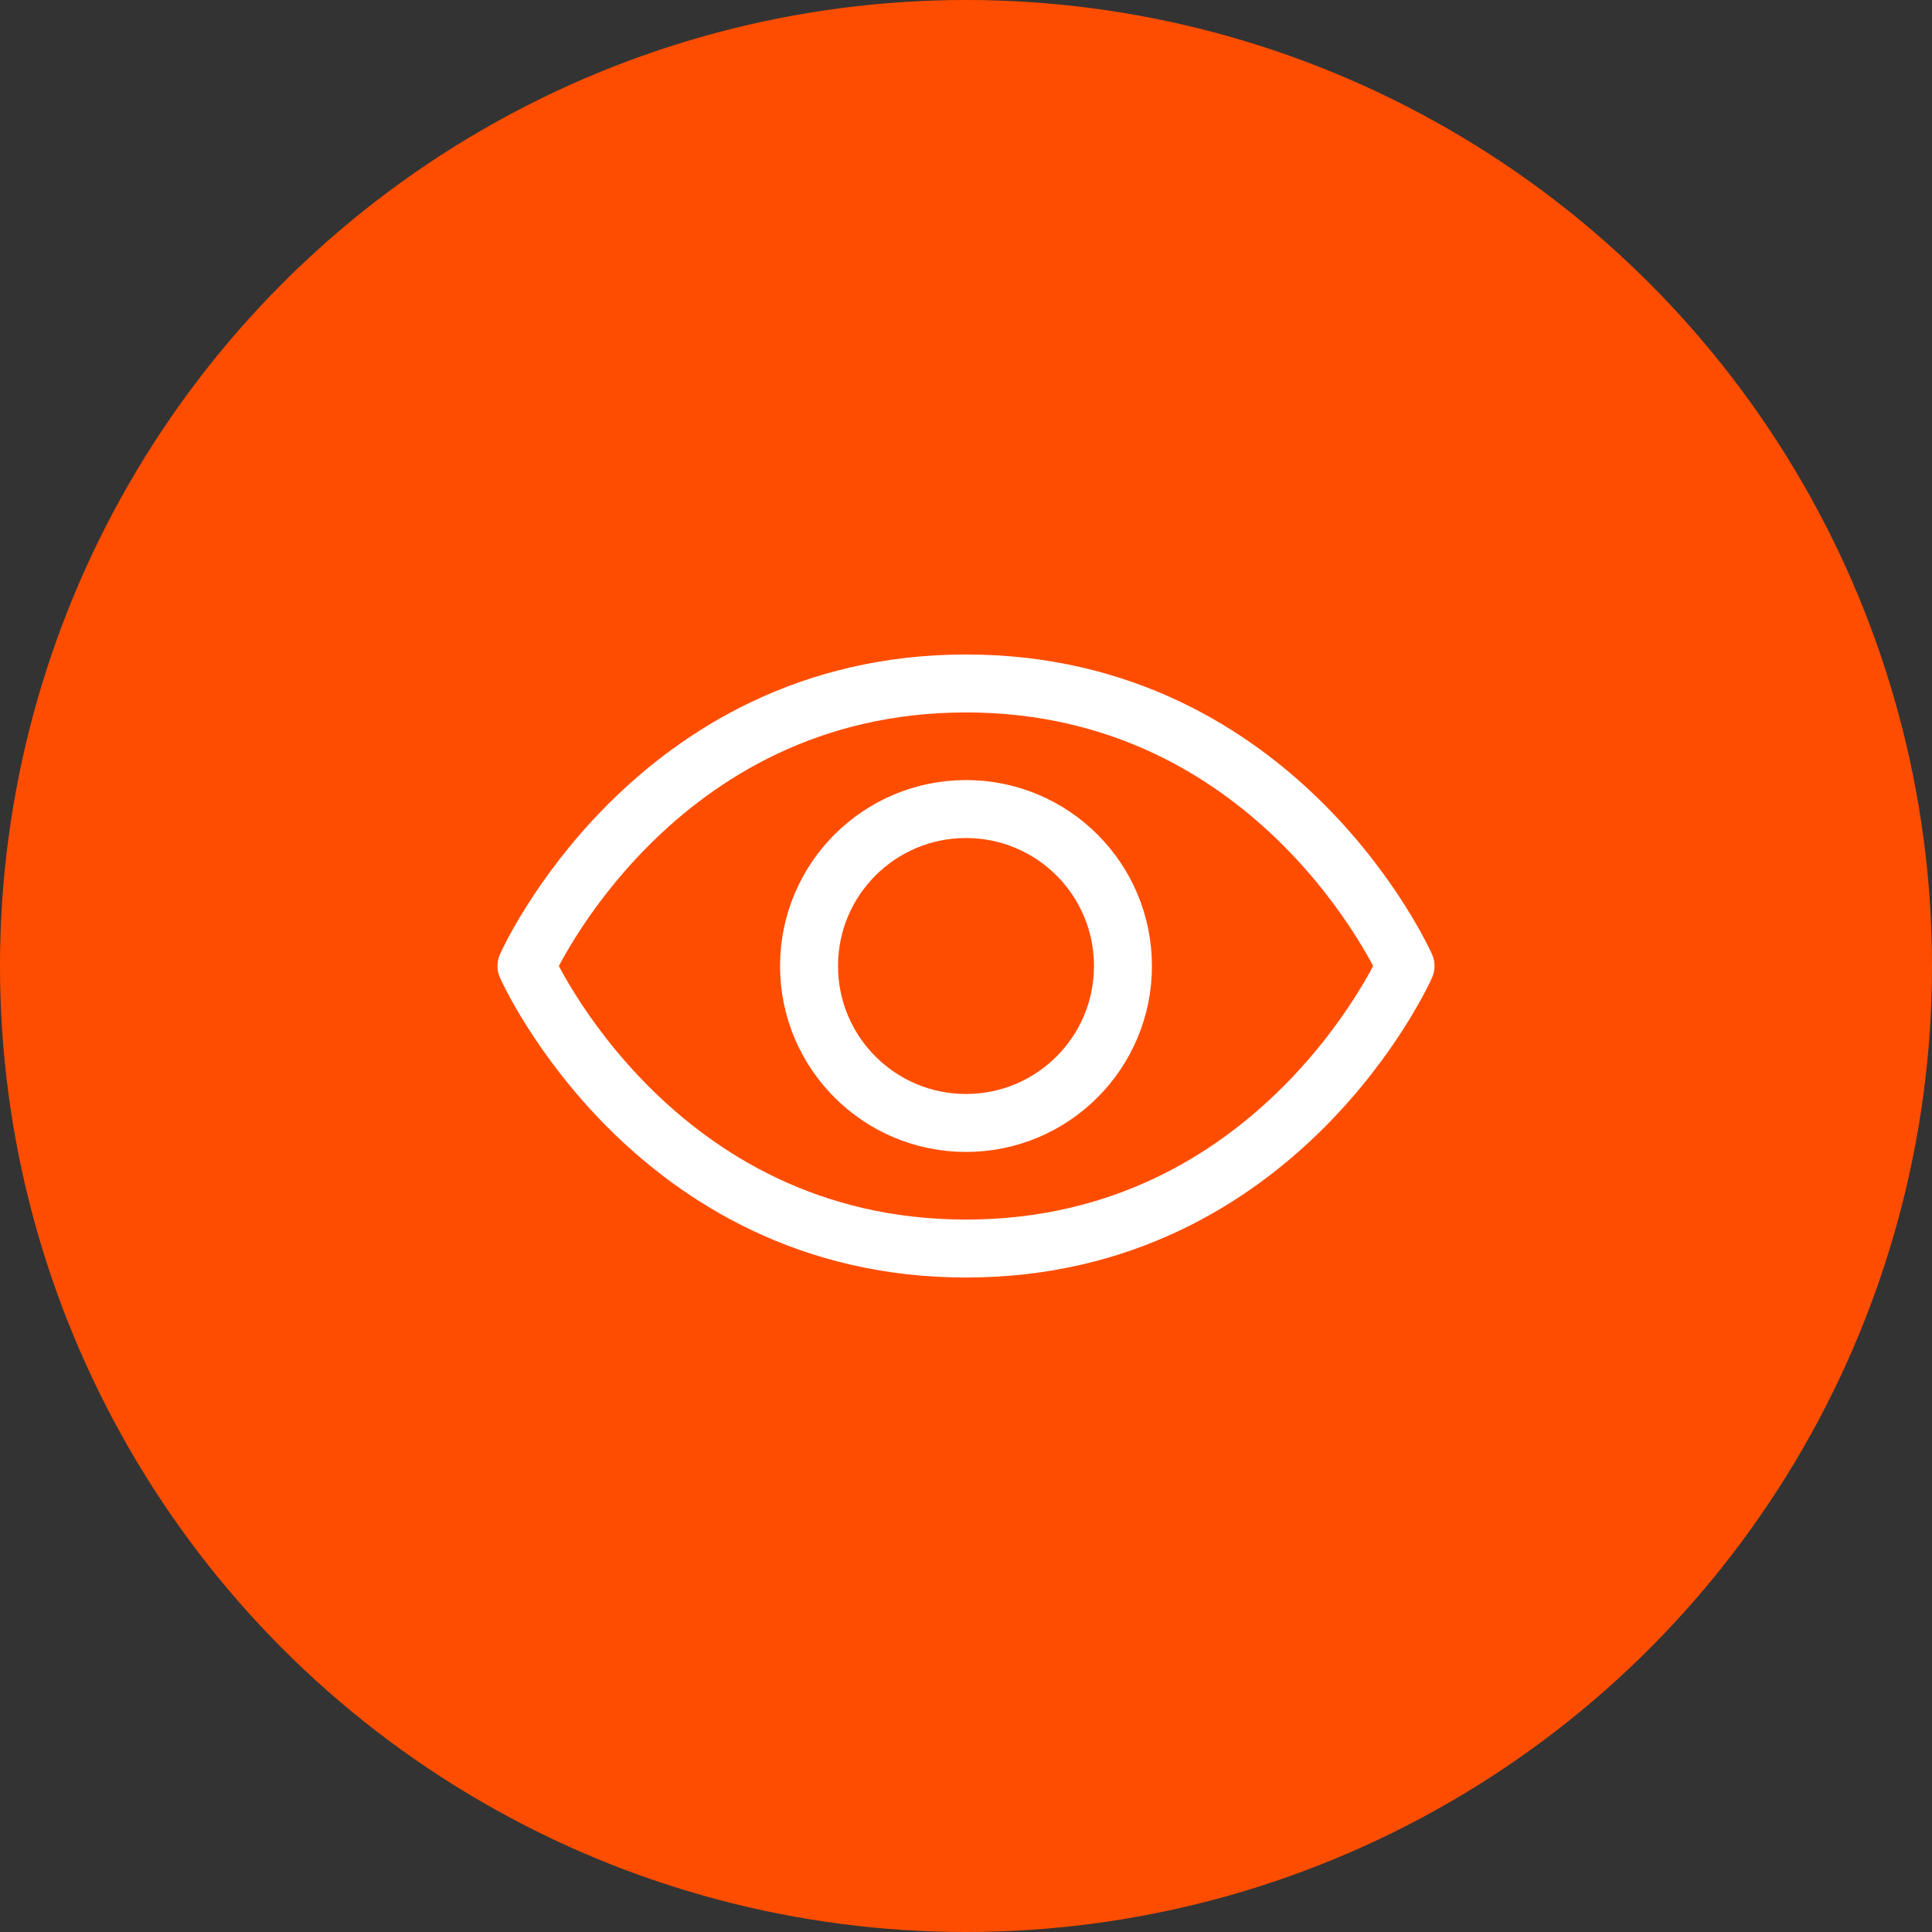
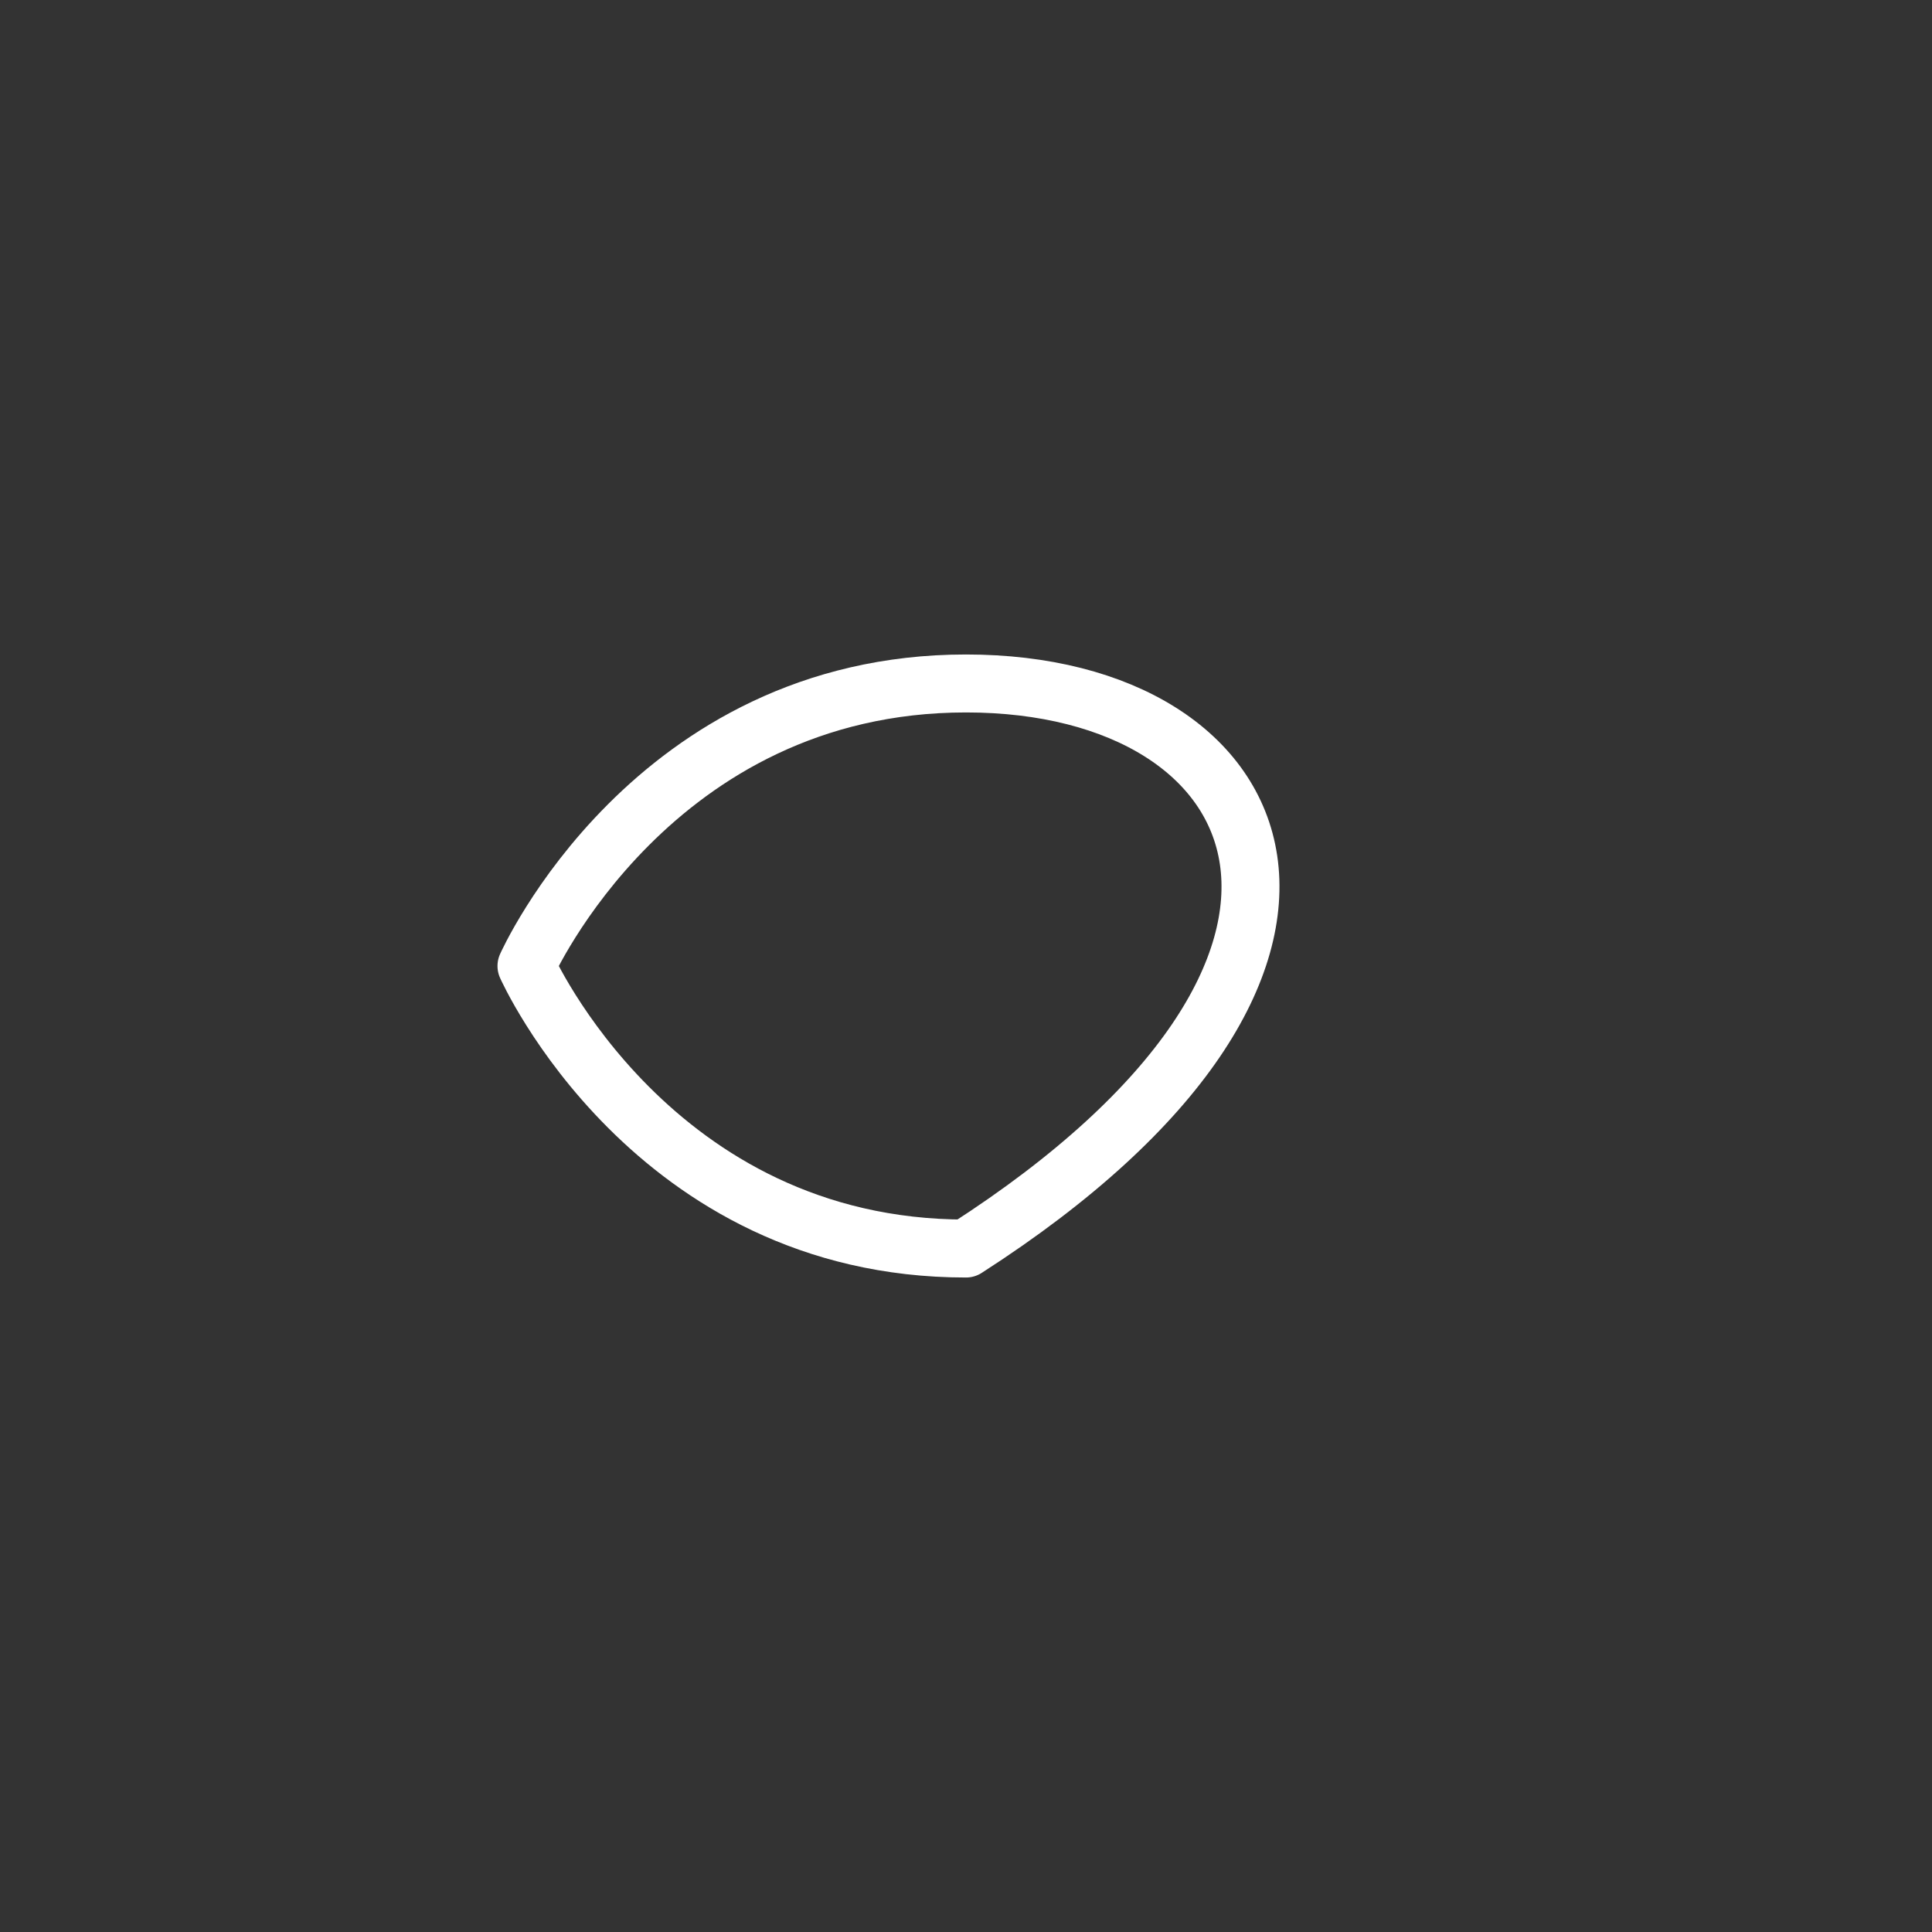
<svg xmlns="http://www.w3.org/2000/svg" width="50" height="50" viewBox="0 0 50 50" fill="none">
  <rect x="0" y="0" width="50" height="50" fill="#333333" stroke="none" />
-   <circle cx="25" cy="25" r="25" fill="#FF4D00" />
-   <path d="M25 17.688C16.875 17.688 13.625 25 13.625 25C13.625 25 16.875 32.312 25 32.312C33.125 32.312 36.375 25 36.375 25C36.375 25 33.125 17.688 25 17.688Z" stroke="white" stroke-width="1.5" stroke-linecap="round" stroke-linejoin="round" />
-   <path d="M25 29.062C27.244 29.062 29.062 27.244 29.062 25C29.062 22.756 27.244 20.938 25 20.938C22.756 20.938 20.938 22.756 20.938 25C20.938 27.244 22.756 29.062 25 29.062Z" stroke="white" stroke-width="1.5" stroke-linecap="round" stroke-linejoin="round" />
+   <path d="M25 17.688C16.875 17.688 13.625 25 13.625 25C13.625 25 16.875 32.312 25 32.312C36.375 25 33.125 17.688 25 17.688Z" stroke="white" stroke-width="1.5" stroke-linecap="round" stroke-linejoin="round" />
</svg>